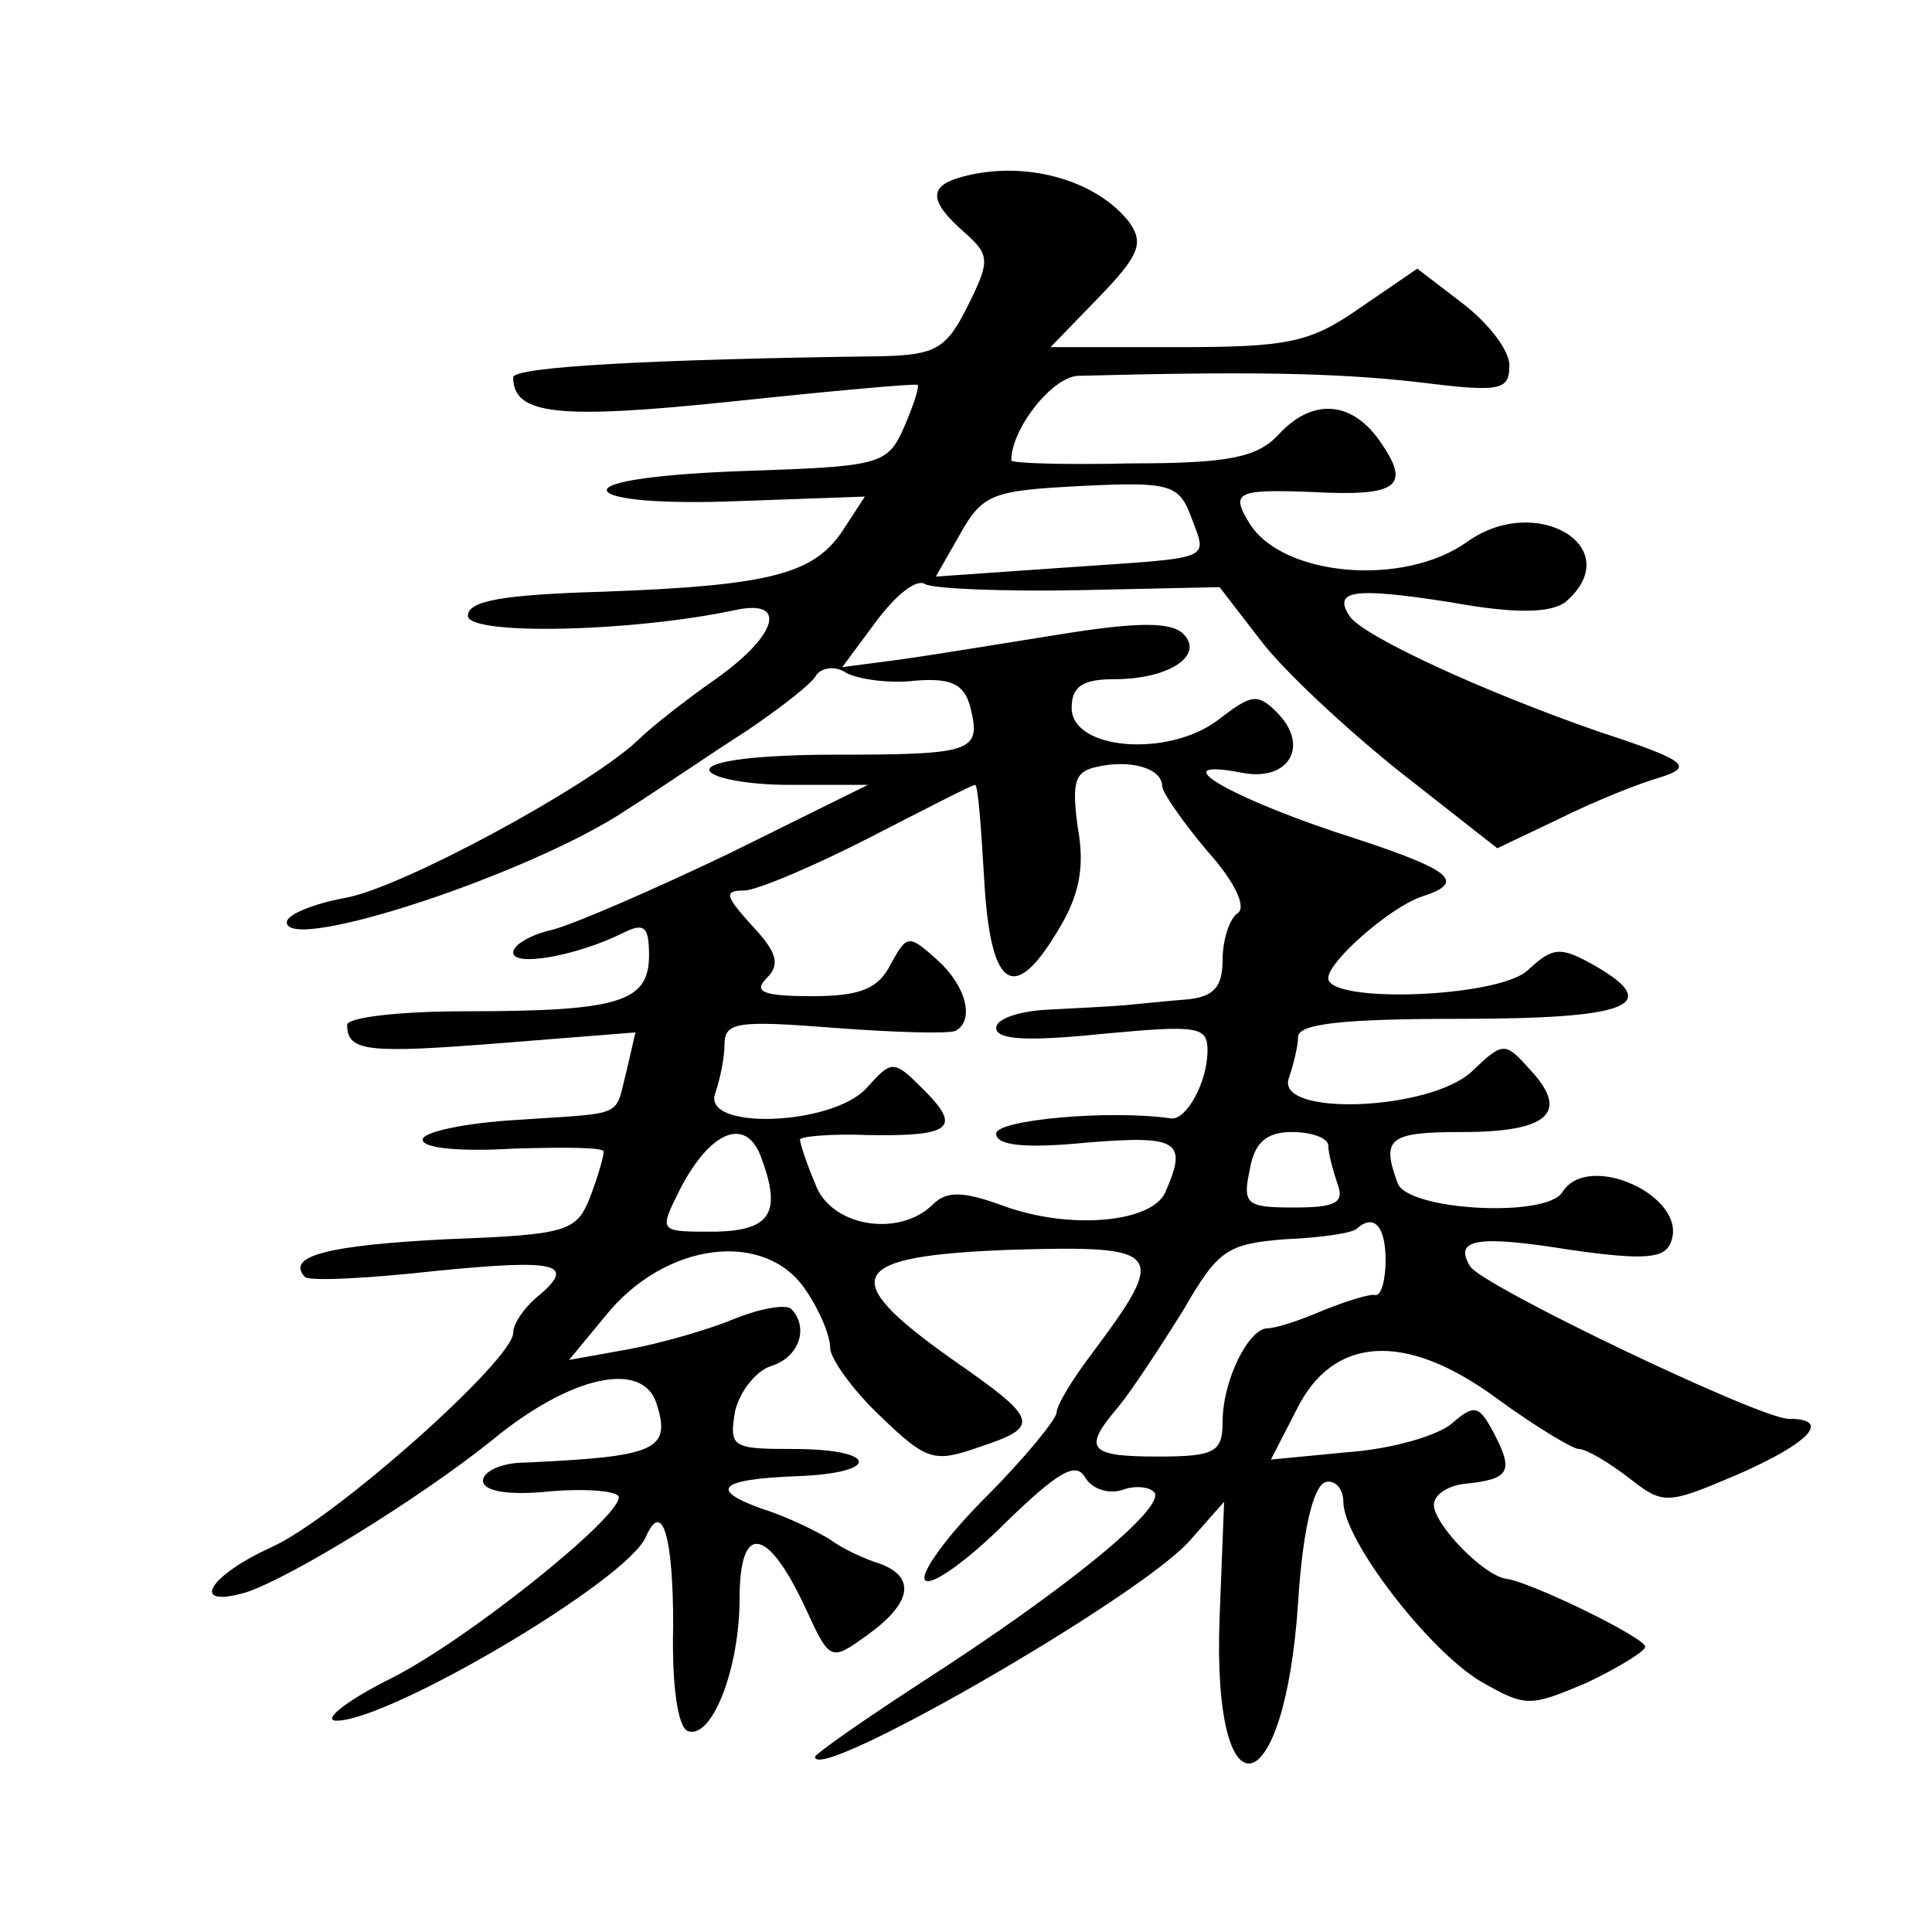
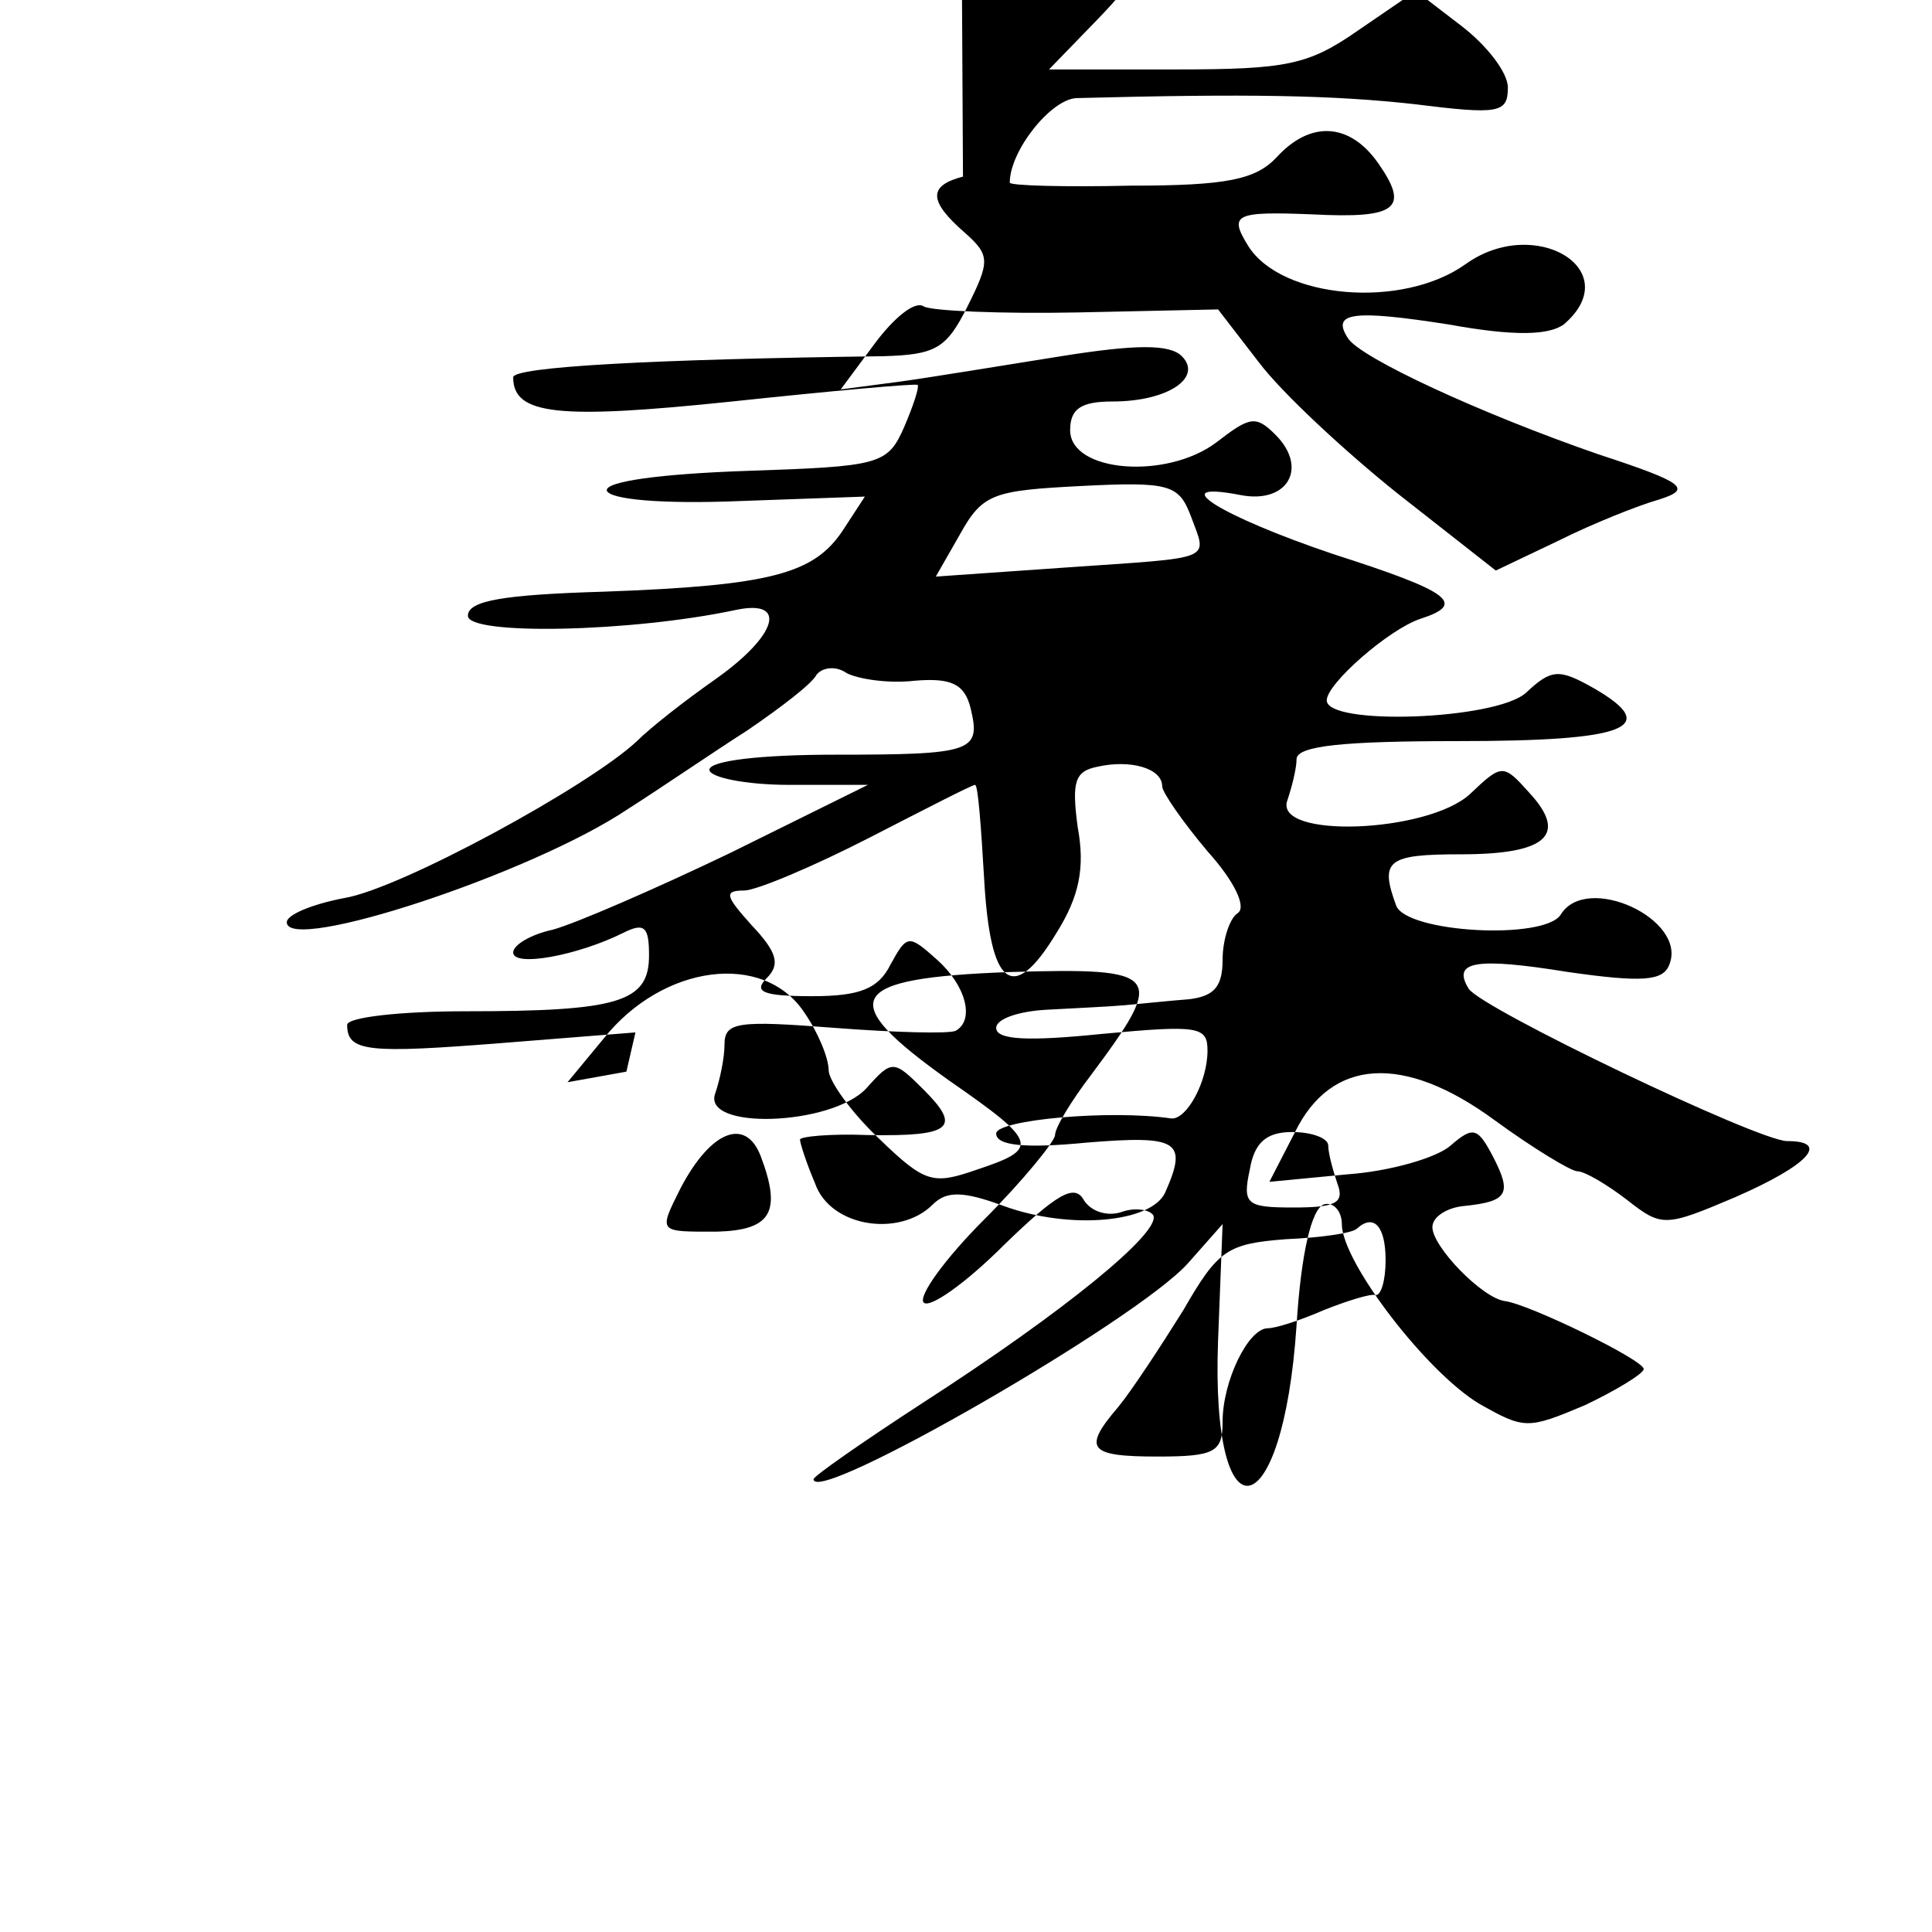
<svg xmlns="http://www.w3.org/2000/svg" version="1.0" width="128pt" height="128pt" viewBox="0 0 128 128" preserveAspectRatio="xMidYMid meet">
  <g transform="translate(0,128) scale(0.1,-0.1)" fill="#0" stroke="none">
-     <path d="M638 1163 c-23 -6 -23 -16 1 -37 17 -15 17 -19 2 -49 -14 -28 -21 -32 -56 -33 -153 -2 -245 -7 -245 -14 0 -25 30 -28 145 -16 66 7 121 12 123 11 1 -2 -3 -14 -9 -28 -11 -25 -16 -26 -105 -29 -57 -2 -93 -7 -92 -13 2 -6 37 -9 87 -7 l84 3 -15 -23 c-19 -28 -47 -36 -158 -40 -67 -2 -90 -6 -90 -16 0 -13 108 -11 178 4 34 7 27 -17 -14 -46 -20 -14 -43 -32 -52 -41 -32 -30 -157 -98 -194 -104 -21 -4 -38 -11 -38 -16 0 -21 162 32 226 75 22 14 57 38 79 52 22 15 43 31 46 37 4 5 13 6 20 1 8 -4 28 -7 45 -5 24 2 33 -2 37 -18 7 -29 2 -31 -90 -31 -49 0 -83 -4 -83 -10 0 -5 24 -10 53 -10 l52 0 -91 -45 c-50 -24 -103 -47 -118 -51 -14 -3 -26 -10 -26 -15 0 -10 43 -2 73 13 14 7 17 4 17 -15 0 -31 -20 -37 -122 -37 -43 0 -78 -4 -78 -9 0 -18 14 -19 103 -12 l88 7 -6 -26 c-8 -31 0 -27 -73 -32 -34 -2 -62 -8 -62 -13 0 -6 26 -8 60 -6 33 1 60 1 60 -2 0 -3 -4 -17 -9 -30 -9 -23 -15 -25 -95 -28 -78 -4 -107 -11 -94 -25 3 -3 42 -1 87 4 81 8 94 5 66 -18 -8 -7 -15 -17 -15 -23 0 -18 -118 -123 -160 -142 -42 -19 -55 -41 -17 -30 30 10 113 61 162 100 53 44 101 54 110 25 10 -31 -1 -35 -87 -39 -16 0 -28 -6 -28 -12 0 -7 17 -10 45 -7 25 2 45 0 45 -4 0 -14 -101 -95 -151 -120 -30 -15 -46 -28 -36 -28 35 0 193 93 205 122 11 25 18 -1 18 -59 -1 -39 3 -68 10 -70 16 -5 34 42 34 88 0 50 18 48 43 -5 17 -37 17 -37 42 -19 29 21 32 38 8 47 -10 3 -25 10 -33 16 -8 5 -28 15 -44 20 -37 13 -30 20 22 22 56 2 54 18 -2 18 -41 0 -43 1 -39 25 3 13 14 27 24 30 19 6 25 26 13 38 -4 3 -21 0 -38 -7 -17 -7 -48 -16 -70 -20 l-39 -7 24 29 c39 49 106 58 133 17 9 -13 16 -30 16 -38 0 -7 15 -28 33 -45 31 -30 36 -31 65 -21 42 14 41 18 -18 59 -76 54 -69 68 40 72 101 3 104 -1 54 -68 -13 -17 -24 -35 -24 -40 0 -4 -21 -30 -47 -56 -26 -26 -44 -51 -40 -55 4 -4 28 13 53 38 35 34 47 41 53 30 5 -8 16 -11 25 -8 8 3 18 2 21 -2 6 -11 -59 -64 -152 -124 -40 -26 -73 -49 -73 -51 0 -18 214 105 248 143 l23 26 -3 -77 c-5 -135 43 -125 52 10 3 48 10 77 18 80 6 2 12 -4 12 -13 0 -25 56 -98 91 -119 30 -17 32 -17 70 -1 21 10 39 21 39 24 0 6 -76 43 -92 45 -15 2 -48 36 -48 49 0 7 10 13 21 14 29 3 32 8 19 33 -10 19 -13 20 -28 7 -9 -8 -40 -17 -68 -19 l-52 -5 17 33 c24 49 72 52 132 8 26 -19 51 -34 55 -34 5 0 20 -9 33 -19 23 -18 25 -18 72 2 48 21 63 37 34 37 -19 0 -203 88 -211 101 -11 18 4 21 66 11 49 -7 63 -6 67 5 12 30 -55 61 -72 33 -11 -17 -102 -12 -109 6 -11 30 -6 34 43 34 57 0 71 13 45 41 -17 19 -18 19 -39 -1 -28 -26 -131 -30 -121 -4 3 9 6 21 6 27 0 9 32 12 107 12 112 0 135 9 90 35 -23 13 -28 13 -45 -3 -20 -18 -132 -22 -132 -5 0 11 41 47 62 54 31 10 20 18 -58 43 -74 25 -113 49 -61 39 31 -6 45 18 23 40 -13 13 -17 12 -39 -5 -33 -25 -97 -20 -97 8 0 14 7 19 28 19 37 0 60 16 46 30 -8 8 -30 8 -80 0 -38 -6 -86 -14 -108 -17 l-38 -5 23 31 c12 16 26 28 32 24 5 -3 51 -5 102 -4 l93 2 27 -35 c15 -20 57 -59 92 -87 l65 -51 42 20 c22 11 52 23 66 27 22 7 18 11 -40 30 -78 27 -158 64 -166 77 -11 17 3 19 67 9 44 -8 66 -7 76 0 42 36 -19 73 -65 40 -42 -30 -122 -23 -144 12 -13 21 -9 23 42 21 57 -3 65 4 44 34 -19 27 -45 28 -67 4 -14 -15 -33 -19 -97 -19 -44 -1 -80 0 -80 2 0 21 27 55 44 56 114 3 170 2 224 -4 56 -7 62 -6 62 11 0 10 -14 28 -31 41 l-30 23 -38 -26 c-33 -23 -47 -26 -121 -26 l-84 0 32 33 c27 28 30 36 20 50 -22 28 -69 41 -110 30z m151 -225 c11 -30 17 -27 -83 -34 l-86 -6 16 28 c15 27 22 29 80 32 59 3 65 1 73 -20z m-19 -179 c0 -4 14 -24 30 -43 18 -20 26 -37 20 -41 -5 -3 -10 -17 -10 -31 0 -18 -6 -24 -22 -26 -13 -1 -32 -3 -43 -4 -11 -1 -35 -2 -52 -3 -18 -1 -33 -6 -33 -12 0 -8 21 -9 70 -4 64 6 70 5 70 -11 0 -21 -14 -46 -24 -45 -41 6 -116 -1 -116 -10 0 -8 19 -10 60 -6 61 5 67 1 52 -33 -9 -20 -63 -25 -107 -9 -27 10 -38 10 -47 1 -22 -22 -68 -15 -78 14 -6 14 -10 27 -10 29 0 2 20 4 45 3 56 -1 62 5 37 30 -20 20 -21 20 -38 1 -23 -25 -110 -28 -100 -3 3 9 6 23 6 32 0 15 9 16 73 11 39 -3 75 -4 80 -2 13 7 7 30 -12 47 -19 17 -20 17 -31 -3 -8 -16 -20 -21 -52 -21 -33 0 -39 3 -30 12 9 9 7 17 -10 35 -17 19 -19 23 -5 23 8 0 46 16 83 35 37 19 68 35 70 35 2 0 4 -28 6 -62 4 -72 19 -84 48 -36 15 24 19 43 14 70 -4 30 -2 37 13 40 22 5 43 -1 43 -13z m-266 -245 c14 -37 7 -49 -29 -50 -39 0 -39 -1 -24 29 20 38 43 47 53 21z m376 7 c0 -5 3 -16 6 -25 5 -13 -1 -16 -29 -16 -31 0 -34 2 -29 25 3 18 11 25 28 25 13 0 24 -4 24 -9z m38 -76 c0 -13 -3 -24 -7 -23 -3 1 -19 -4 -34 -10 -16 -7 -32 -12 -37 -12 -13 0 -30 -35 -30 -62 0 -20 -5 -23 -43 -23 -46 0 -50 5 -26 33 9 11 28 40 43 64 23 40 29 44 68 47 23 1 44 4 47 7 11 10 19 2 19 -21z" />
+     <path d="M638 1163 c-23 -6 -23 -16 1 -37 17 -15 17 -19 2 -49 -14 -28 -21 -32 -56 -33 -153 -2 -245 -7 -245 -14 0 -25 30 -28 145 -16 66 7 121 12 123 11 1 -2 -3 -14 -9 -28 -11 -25 -16 -26 -105 -29 -57 -2 -93 -7 -92 -13 2 -6 37 -9 87 -7 l84 3 -15 -23 c-19 -28 -47 -36 -158 -40 -67 -2 -90 -6 -90 -16 0 -13 108 -11 178 4 34 7 27 -17 -14 -46 -20 -14 -43 -32 -52 -41 -32 -30 -157 -98 -194 -104 -21 -4 -38 -11 -38 -16 0 -21 162 32 226 75 22 14 57 38 79 52 22 15 43 31 46 37 4 5 13 6 20 1 8 -4 28 -7 45 -5 24 2 33 -2 37 -18 7 -29 2 -31 -90 -31 -49 0 -83 -4 -83 -10 0 -5 24 -10 53 -10 l52 0 -91 -45 c-50 -24 -103 -47 -118 -51 -14 -3 -26 -10 -26 -15 0 -10 43 -2 73 13 14 7 17 4 17 -15 0 -31 -20 -37 -122 -37 -43 0 -78 -4 -78 -9 0 -18 14 -19 103 -12 l88 7 -6 -26 l-39 -7 24 29 c39 49 106 58 133 17 9 -13 16 -30 16 -38 0 -7 15 -28 33 -45 31 -30 36 -31 65 -21 42 14 41 18 -18 59 -76 54 -69 68 40 72 101 3 104 -1 54 -68 -13 -17 -24 -35 -24 -40 0 -4 -21 -30 -47 -56 -26 -26 -44 -51 -40 -55 4 -4 28 13 53 38 35 34 47 41 53 30 5 -8 16 -11 25 -8 8 3 18 2 21 -2 6 -11 -59 -64 -152 -124 -40 -26 -73 -49 -73 -51 0 -18 214 105 248 143 l23 26 -3 -77 c-5 -135 43 -125 52 10 3 48 10 77 18 80 6 2 12 -4 12 -13 0 -25 56 -98 91 -119 30 -17 32 -17 70 -1 21 10 39 21 39 24 0 6 -76 43 -92 45 -15 2 -48 36 -48 49 0 7 10 13 21 14 29 3 32 8 19 33 -10 19 -13 20 -28 7 -9 -8 -40 -17 -68 -19 l-52 -5 17 33 c24 49 72 52 132 8 26 -19 51 -34 55 -34 5 0 20 -9 33 -19 23 -18 25 -18 72 2 48 21 63 37 34 37 -19 0 -203 88 -211 101 -11 18 4 21 66 11 49 -7 63 -6 67 5 12 30 -55 61 -72 33 -11 -17 -102 -12 -109 6 -11 30 -6 34 43 34 57 0 71 13 45 41 -17 19 -18 19 -39 -1 -28 -26 -131 -30 -121 -4 3 9 6 21 6 27 0 9 32 12 107 12 112 0 135 9 90 35 -23 13 -28 13 -45 -3 -20 -18 -132 -22 -132 -5 0 11 41 47 62 54 31 10 20 18 -58 43 -74 25 -113 49 -61 39 31 -6 45 18 23 40 -13 13 -17 12 -39 -5 -33 -25 -97 -20 -97 8 0 14 7 19 28 19 37 0 60 16 46 30 -8 8 -30 8 -80 0 -38 -6 -86 -14 -108 -17 l-38 -5 23 31 c12 16 26 28 32 24 5 -3 51 -5 102 -4 l93 2 27 -35 c15 -20 57 -59 92 -87 l65 -51 42 20 c22 11 52 23 66 27 22 7 18 11 -40 30 -78 27 -158 64 -166 77 -11 17 3 19 67 9 44 -8 66 -7 76 0 42 36 -19 73 -65 40 -42 -30 -122 -23 -144 12 -13 21 -9 23 42 21 57 -3 65 4 44 34 -19 27 -45 28 -67 4 -14 -15 -33 -19 -97 -19 -44 -1 -80 0 -80 2 0 21 27 55 44 56 114 3 170 2 224 -4 56 -7 62 -6 62 11 0 10 -14 28 -31 41 l-30 23 -38 -26 c-33 -23 -47 -26 -121 -26 l-84 0 32 33 c27 28 30 36 20 50 -22 28 -69 41 -110 30z m151 -225 c11 -30 17 -27 -83 -34 l-86 -6 16 28 c15 27 22 29 80 32 59 3 65 1 73 -20z m-19 -179 c0 -4 14 -24 30 -43 18 -20 26 -37 20 -41 -5 -3 -10 -17 -10 -31 0 -18 -6 -24 -22 -26 -13 -1 -32 -3 -43 -4 -11 -1 -35 -2 -52 -3 -18 -1 -33 -6 -33 -12 0 -8 21 -9 70 -4 64 6 70 5 70 -11 0 -21 -14 -46 -24 -45 -41 6 -116 -1 -116 -10 0 -8 19 -10 60 -6 61 5 67 1 52 -33 -9 -20 -63 -25 -107 -9 -27 10 -38 10 -47 1 -22 -22 -68 -15 -78 14 -6 14 -10 27 -10 29 0 2 20 4 45 3 56 -1 62 5 37 30 -20 20 -21 20 -38 1 -23 -25 -110 -28 -100 -3 3 9 6 23 6 32 0 15 9 16 73 11 39 -3 75 -4 80 -2 13 7 7 30 -12 47 -19 17 -20 17 -31 -3 -8 -16 -20 -21 -52 -21 -33 0 -39 3 -30 12 9 9 7 17 -10 35 -17 19 -19 23 -5 23 8 0 46 16 83 35 37 19 68 35 70 35 2 0 4 -28 6 -62 4 -72 19 -84 48 -36 15 24 19 43 14 70 -4 30 -2 37 13 40 22 5 43 -1 43 -13z m-266 -245 c14 -37 7 -49 -29 -50 -39 0 -39 -1 -24 29 20 38 43 47 53 21z m376 7 c0 -5 3 -16 6 -25 5 -13 -1 -16 -29 -16 -31 0 -34 2 -29 25 3 18 11 25 28 25 13 0 24 -4 24 -9z m38 -76 c0 -13 -3 -24 -7 -23 -3 1 -19 -4 -34 -10 -16 -7 -32 -12 -37 -12 -13 0 -30 -35 -30 -62 0 -20 -5 -23 -43 -23 -46 0 -50 5 -26 33 9 11 28 40 43 64 23 40 29 44 68 47 23 1 44 4 47 7 11 10 19 2 19 -21z" />
  </g>
</svg>